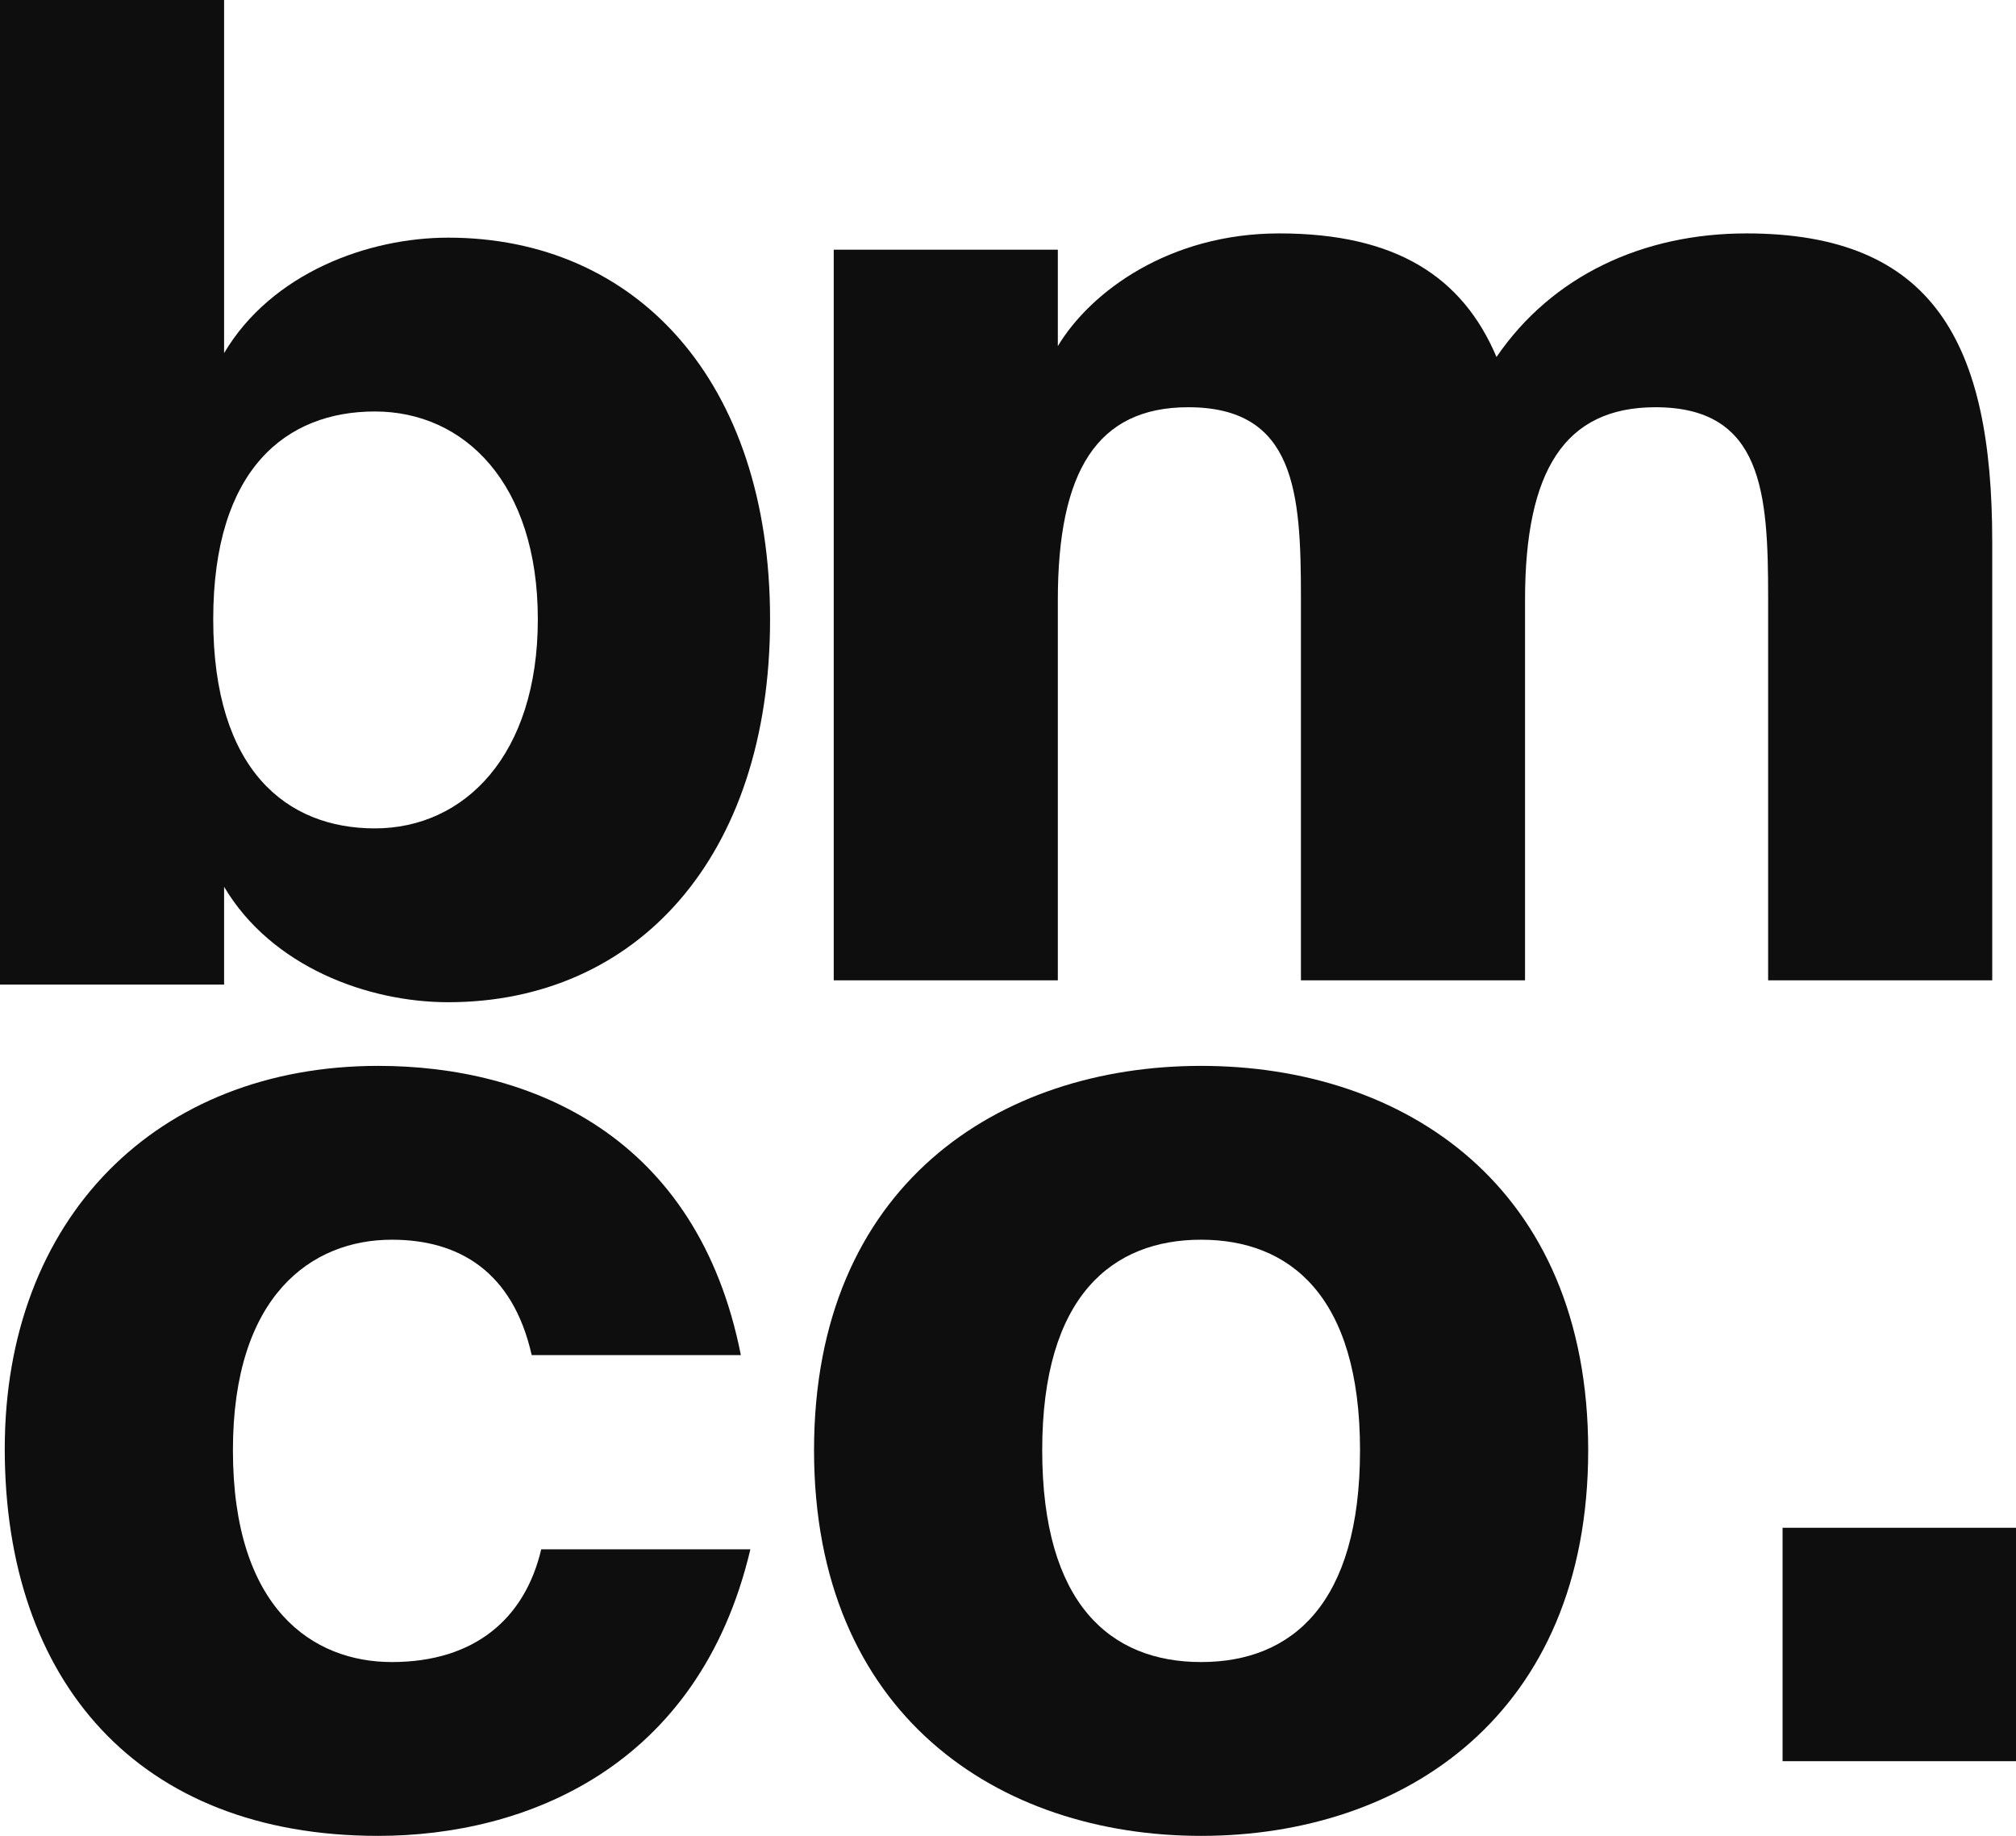
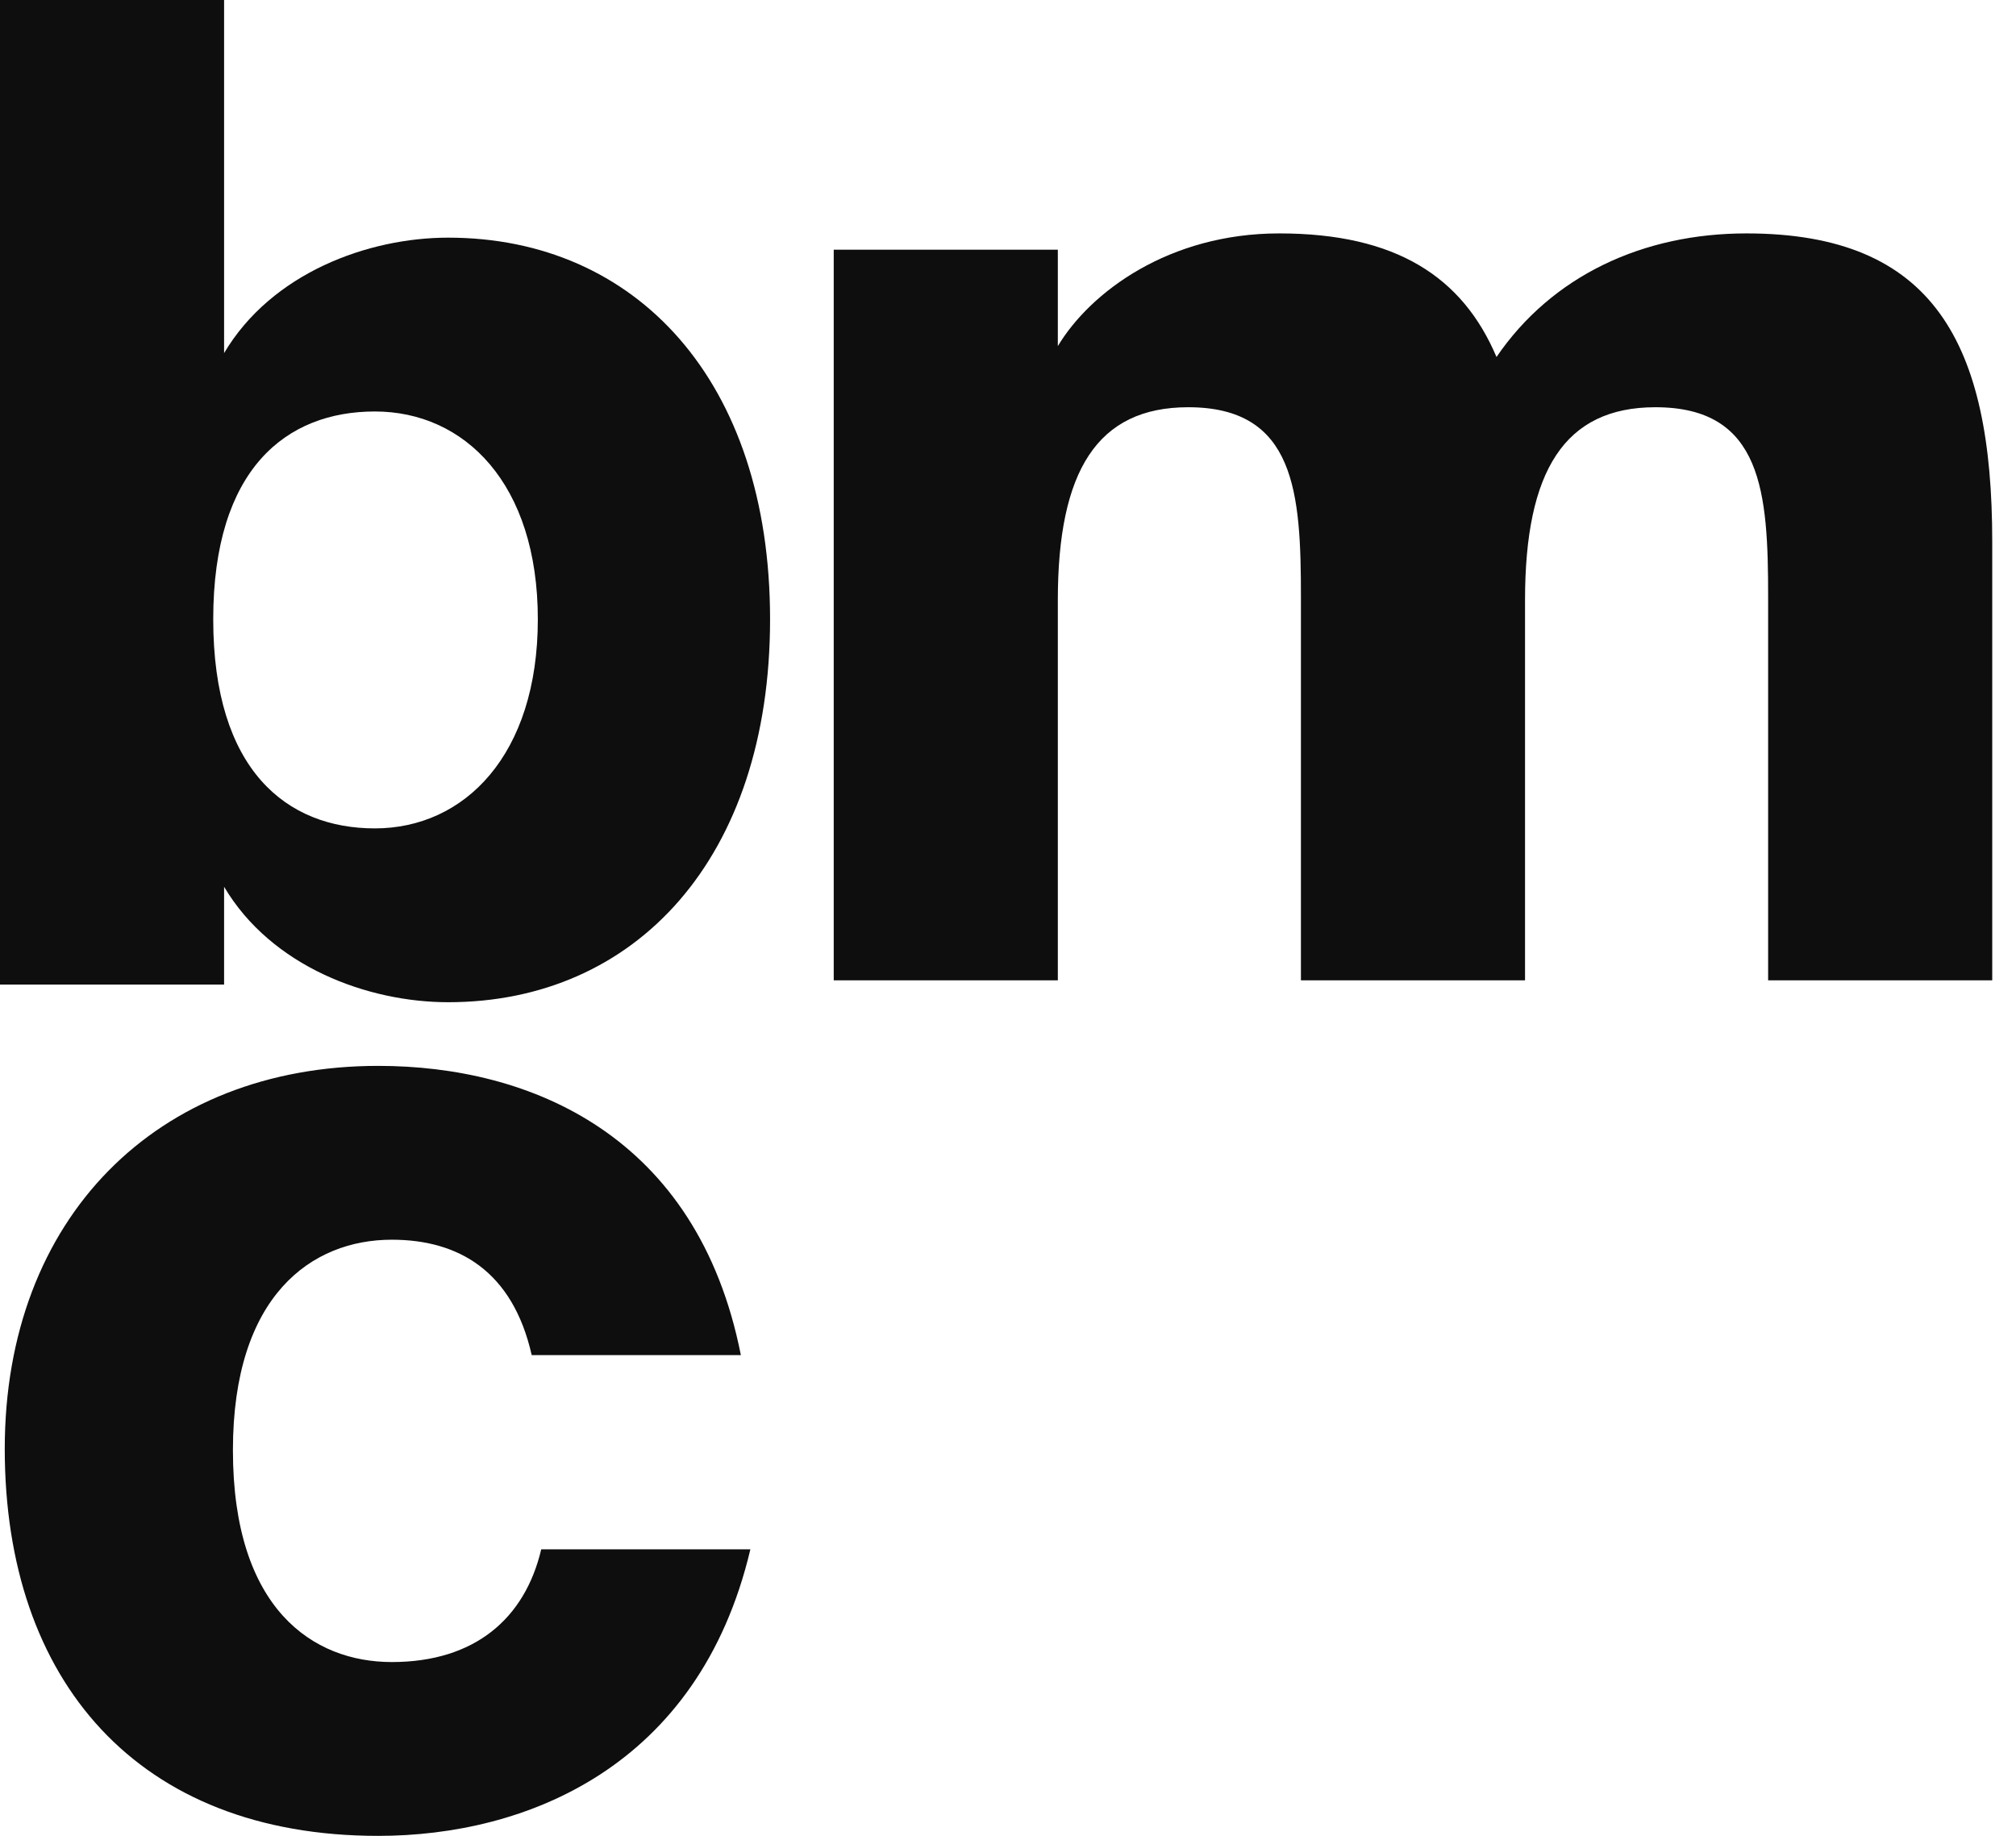
<svg xmlns="http://www.w3.org/2000/svg" width="1997" height="1819" viewBox="0 0 1997 1819" fill="none">
-   <path d="M1997 1744.75H1765.77V1513.52H1997V1744.75Z" fill="#0E0E0E" />
  <path d="M374.678 1055.93C525.356 1055.93 690.834 1124.54 733.885 1342.49H526.702C507.867 1259.08 454.053 1228.14 388.131 1228.14C308.756 1228.14 230.725 1283.3 230.725 1436.67C230.725 1594.07 310.101 1646.54 388.131 1646.54C470.197 1646.54 519.975 1603.49 536.119 1534.88H743.303C692.18 1751.48 519.975 1818.74 374.678 1818.74C136.551 1818.74 4.707 1665.37 4.707 1435.32C4.707 1206.61 155.386 1055.93 374.678 1055.93Z" fill="#0E0E0E" />
-   <path d="M1189.79 1228.14C1102.34 1228.14 1032.39 1283.3 1032.39 1436.67C1032.39 1588.69 1099.65 1646.54 1189.79 1646.54C1279.93 1646.54 1347.2 1588.69 1347.2 1436.67C1347.2 1283.3 1277.24 1228.14 1189.79 1228.14ZM1189.79 1055.93C1390.25 1055.93 1573.22 1174.32 1573.22 1436.67C1573.22 1699.01 1390.25 1818.74 1189.79 1818.74C989.335 1818.74 806.368 1699.01 806.368 1436.67C806.368 1174.32 989.335 1055.93 1189.79 1055.93Z" fill="#0E0E0E" />
  <path d="M1047.86 594.474V971.172H825.875V247.375H1047.86V342.894C1080.15 289.08 1158.18 231.23 1267.15 231.23C1382.85 231.23 1448.77 274.282 1482.4 353.657C1537.56 272.936 1627.7 231.23 1729.95 231.23C1915.61 231.23 1973.46 340.204 1973.46 536.624V971.172H1751.47V591.784C1751.47 488.192 1746.09 403.435 1639.81 403.435C1549.67 403.435 1510.66 466.666 1510.66 594.474V971.172H1288.67V591.784C1288.67 488.192 1283.29 403.435 1177.01 403.435C1086.87 403.435 1047.86 466.666 1047.86 594.474Z" fill="#0E0E0E" />
  <path d="M371.316 407.64C283.868 407.64 211.22 464.145 211.22 613.478C211.22 762.812 283.868 820.662 371.316 820.662C460.109 820.662 532.758 748.013 532.758 613.478C532.758 478.944 460.109 407.64 371.316 407.64ZM221.982 0V349.79C269.069 270.415 364.589 235.436 443.965 235.436C629.623 235.436 762.812 376.697 762.812 613.478C762.812 850.26 629.623 992.866 443.965 992.866C364.589 992.866 269.069 957.887 221.982 878.512V975.377H0V0H221.982Z" fill="#0E0E0E" />
</svg>